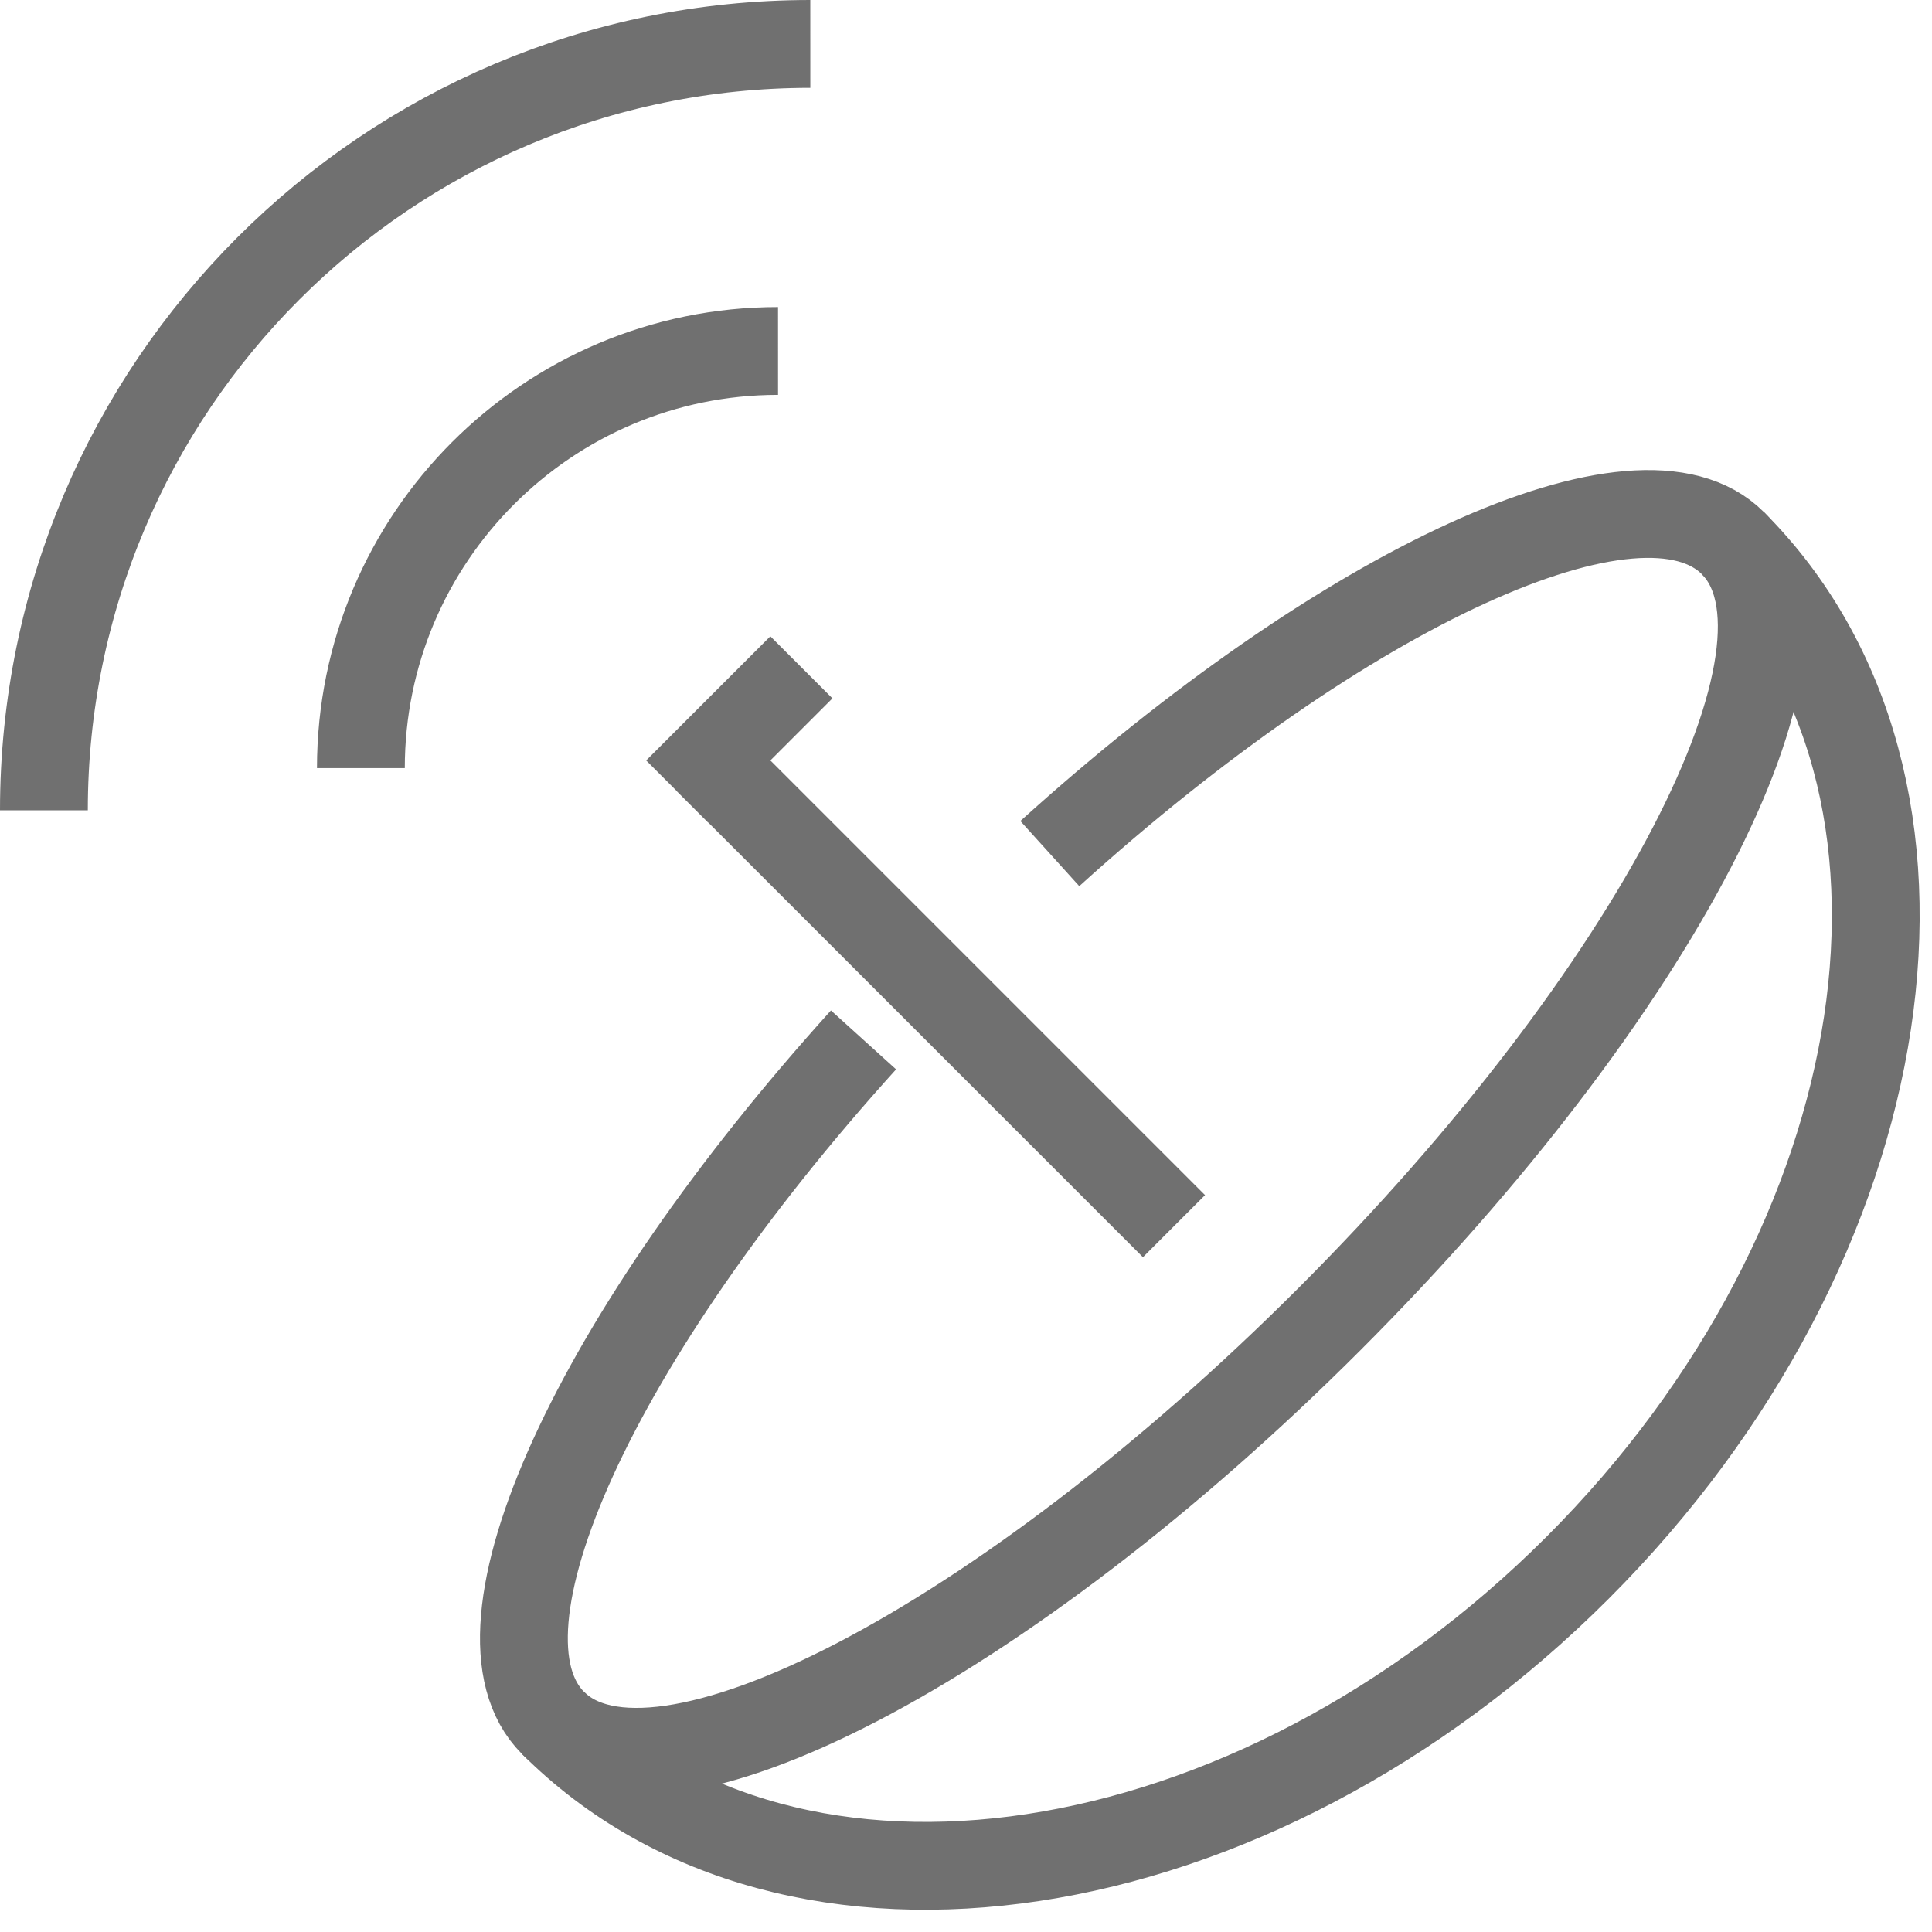
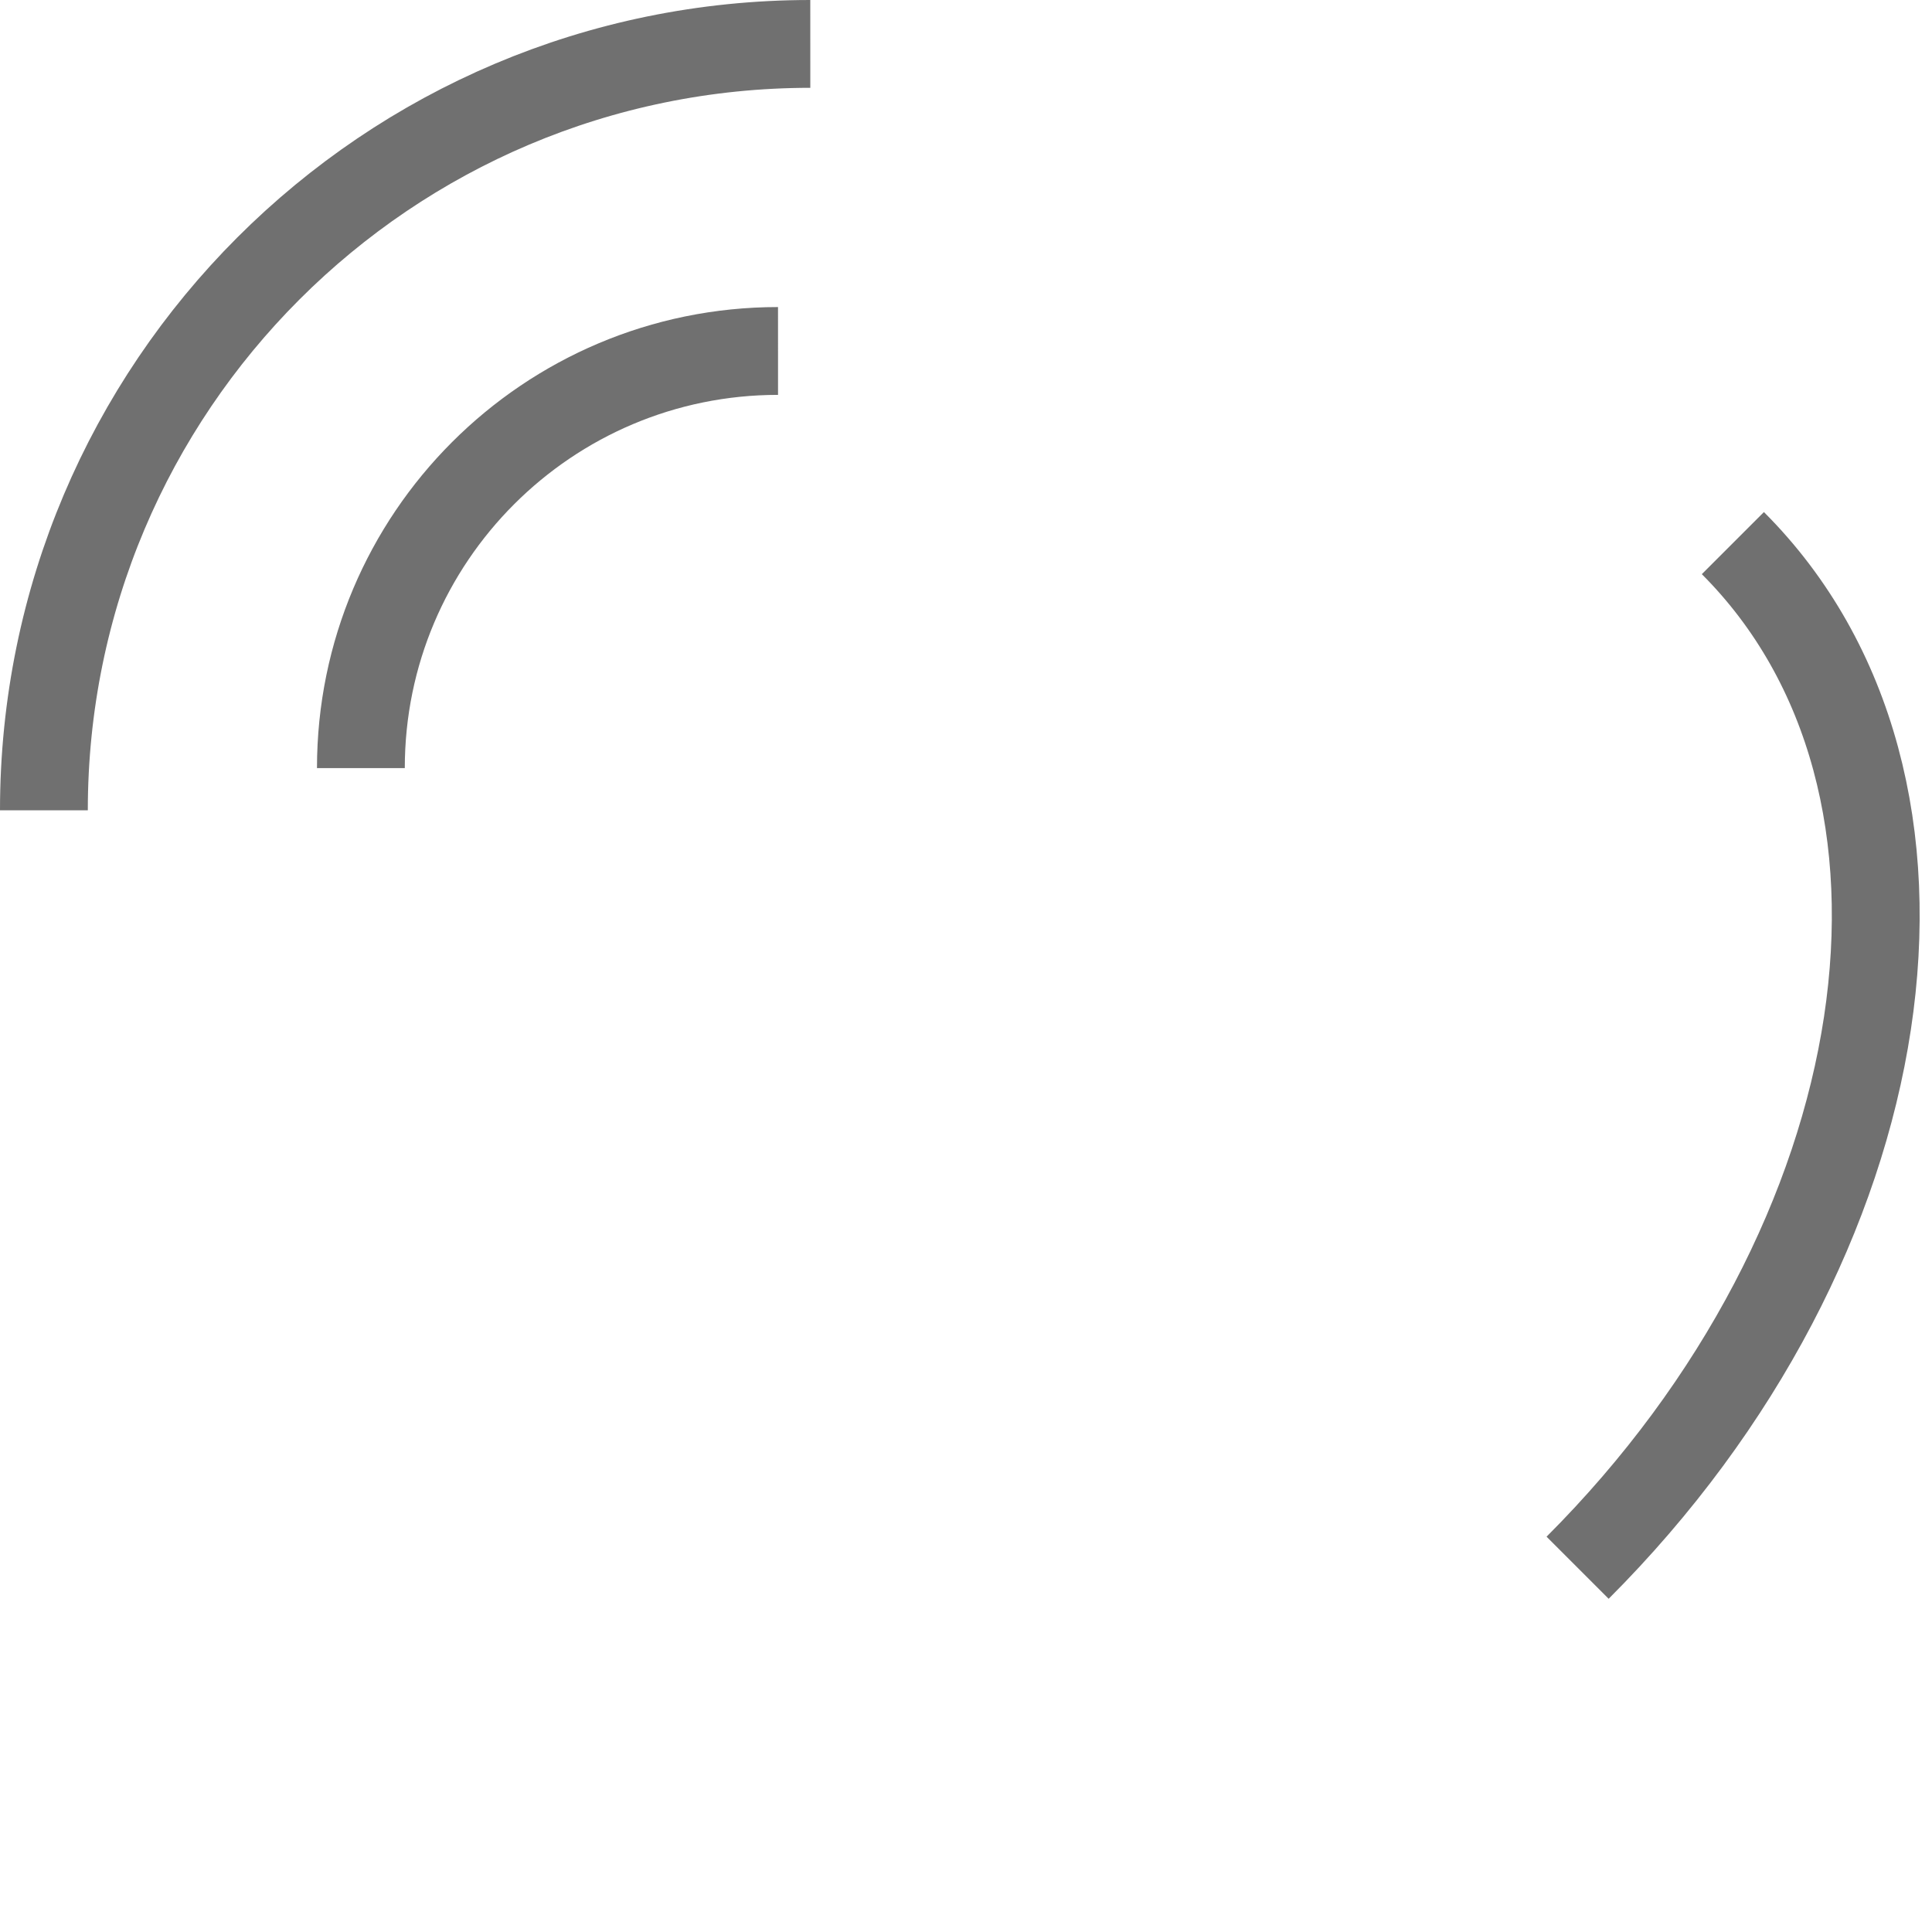
<svg xmlns="http://www.w3.org/2000/svg" width="44" height="44" viewBox="0 0 44 44" fill="none">
-   <path d="M23.909 19.44C30.642 13.349 37.35 10.254 39.465 12.369C41.809 14.712 37.693 22.627 30.273 30.047C22.853 37.466 14.938 41.582 12.595 39.239C10.48 37.124 13.576 30.416 19.666 23.683" stroke="#707070" stroke-width="2" stroke-linejoin="round" />
-   <path d="M39.465 12.369C44.932 17.836 43.349 28.284 35.929 35.704C28.509 43.124 18.062 44.706 12.595 39.239" stroke="#707070" stroke-width="2" stroke-linejoin="round" />
-   <line x1="26.737" y1="27.925" x2="16.13" y2="17.318" stroke="#707070" stroke-width="2" stroke-linejoin="round" />
-   <line x1="15.423" y1="18.026" x2="18.251" y2="15.198" stroke="#707070" stroke-width="2" stroke-linejoin="round" />
+   <path d="M39.465 12.369C44.932 17.836 43.349 28.284 35.929 35.704" stroke="#707070" stroke-width="2" stroke-linejoin="round" />
  <path d="M8.219 17.493C8.219 12.248 12.473 7.994 17.719 7.993" stroke="#707070" stroke-width="2" />
  <path d="M1 18.454C1 8.817 8.815 1.003 18.454 1" stroke="#707070" stroke-width="2" />
</svg>